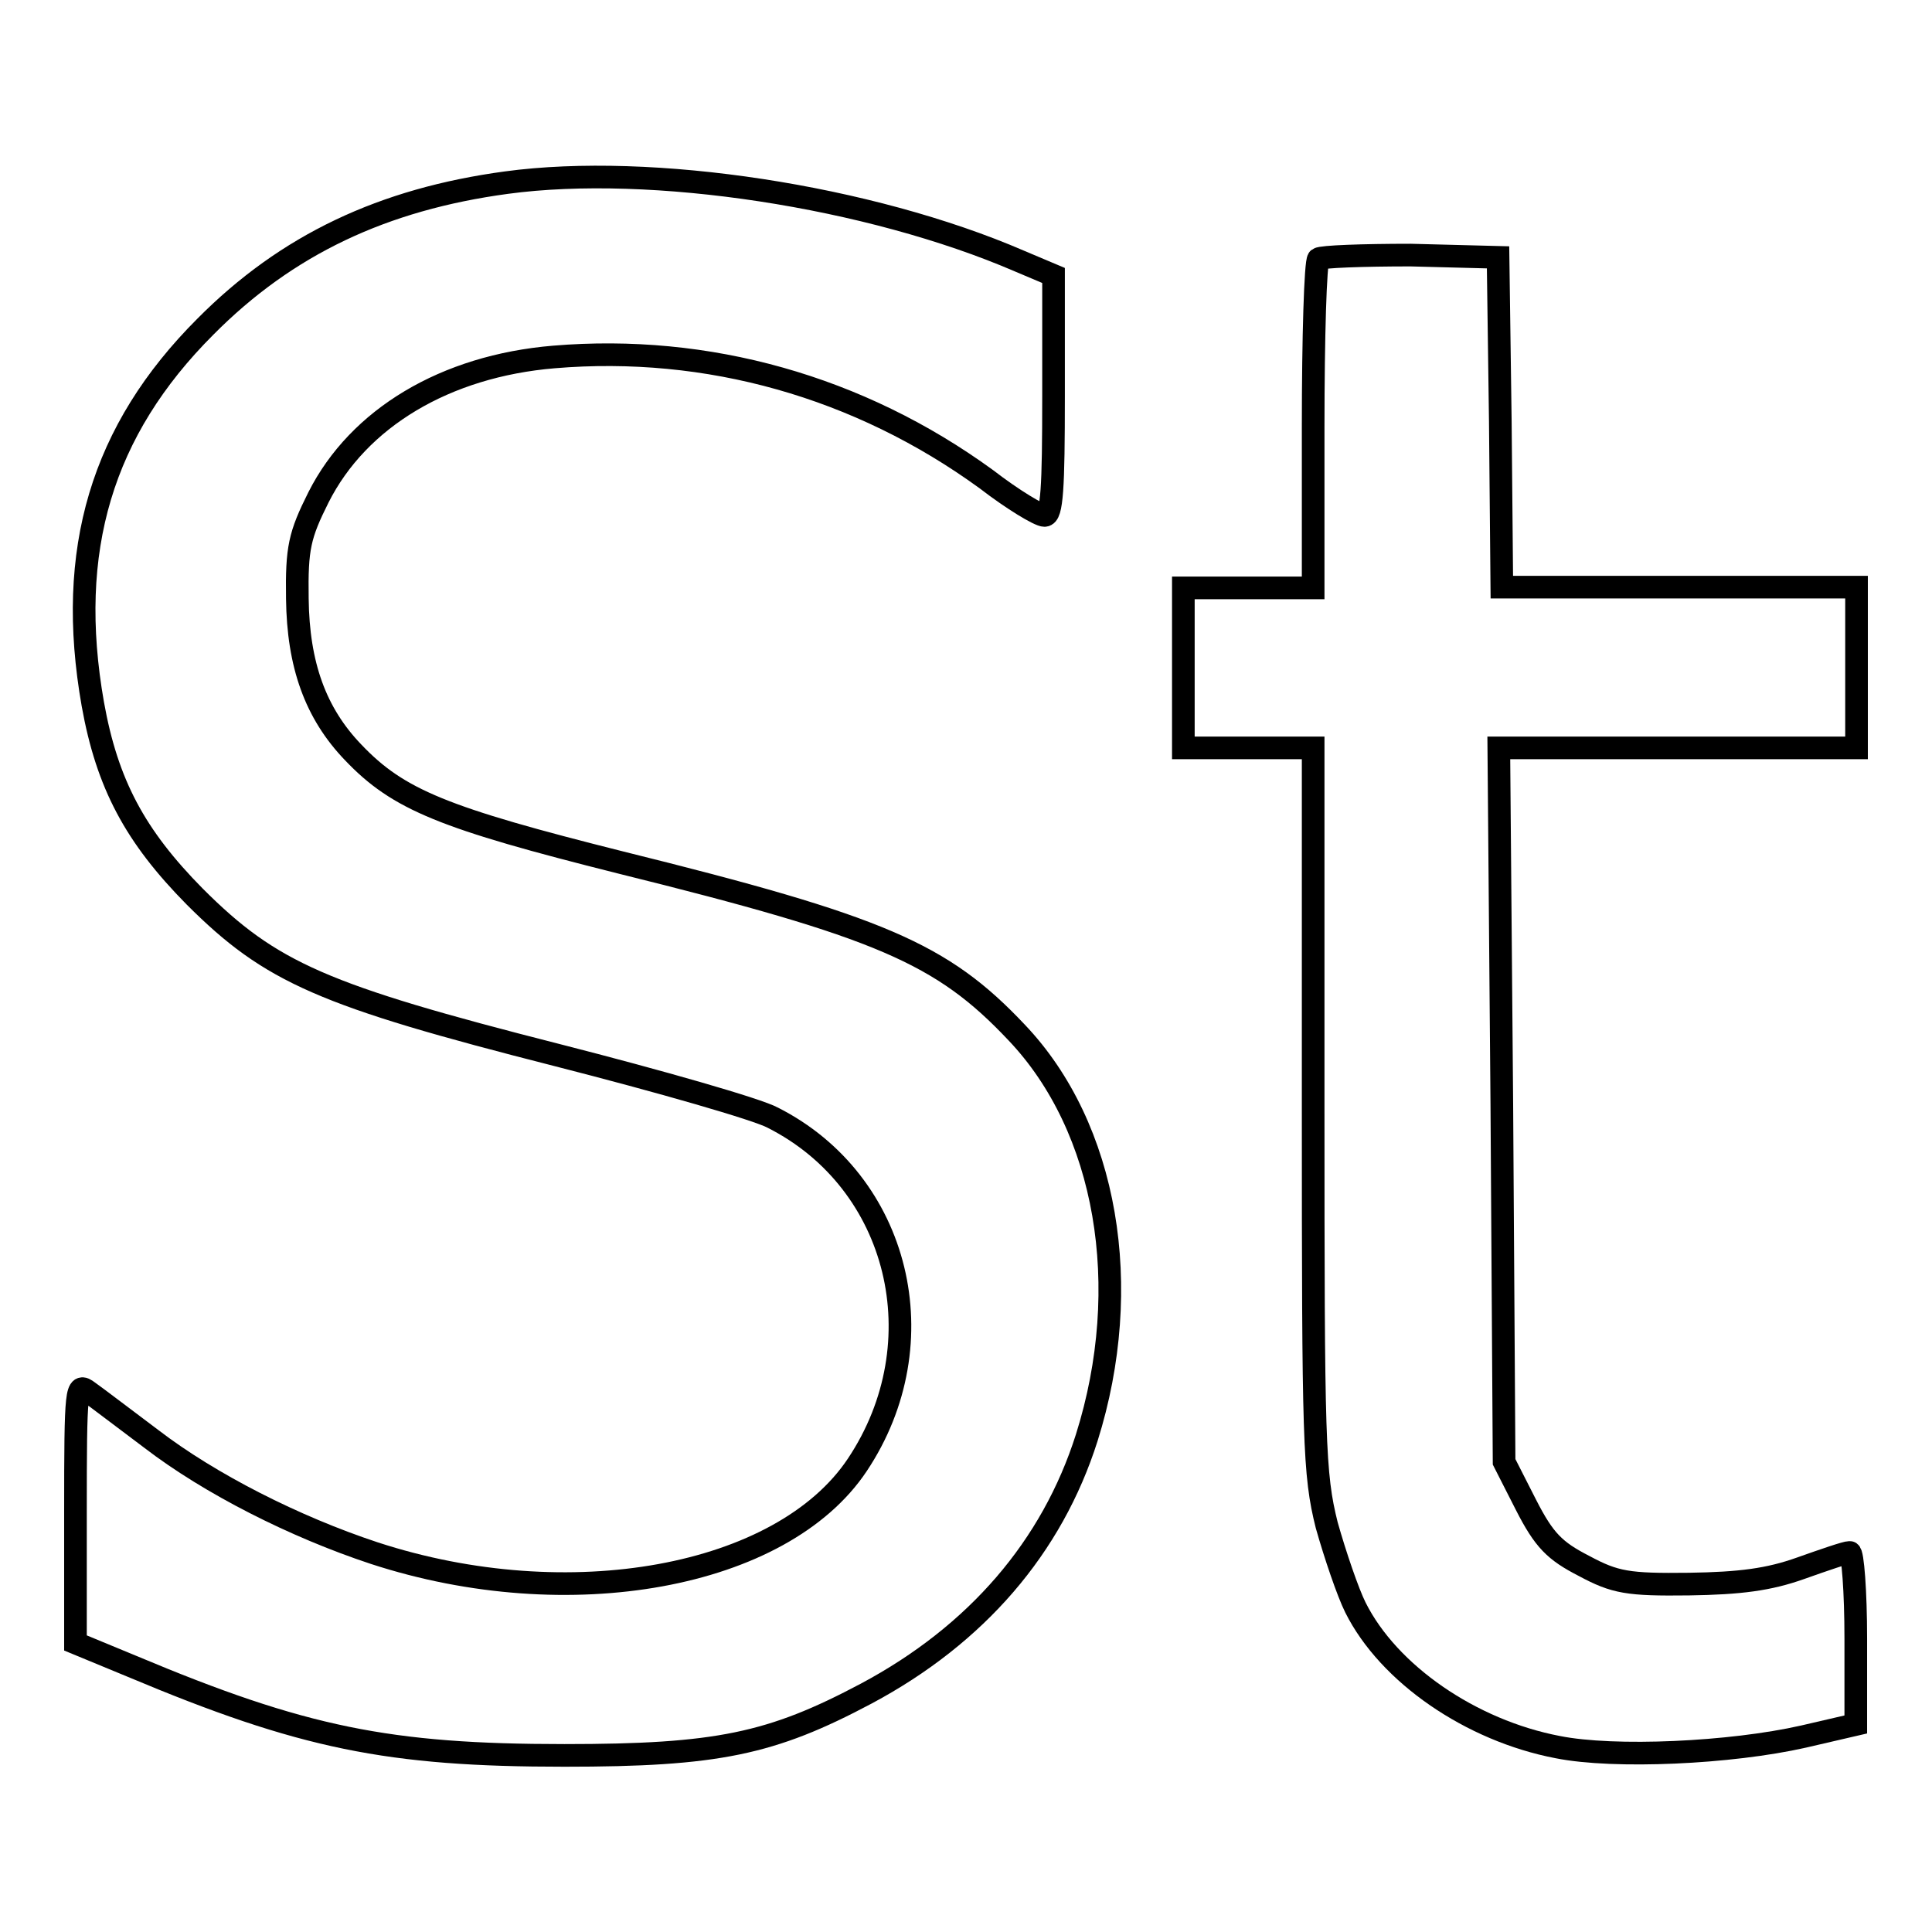
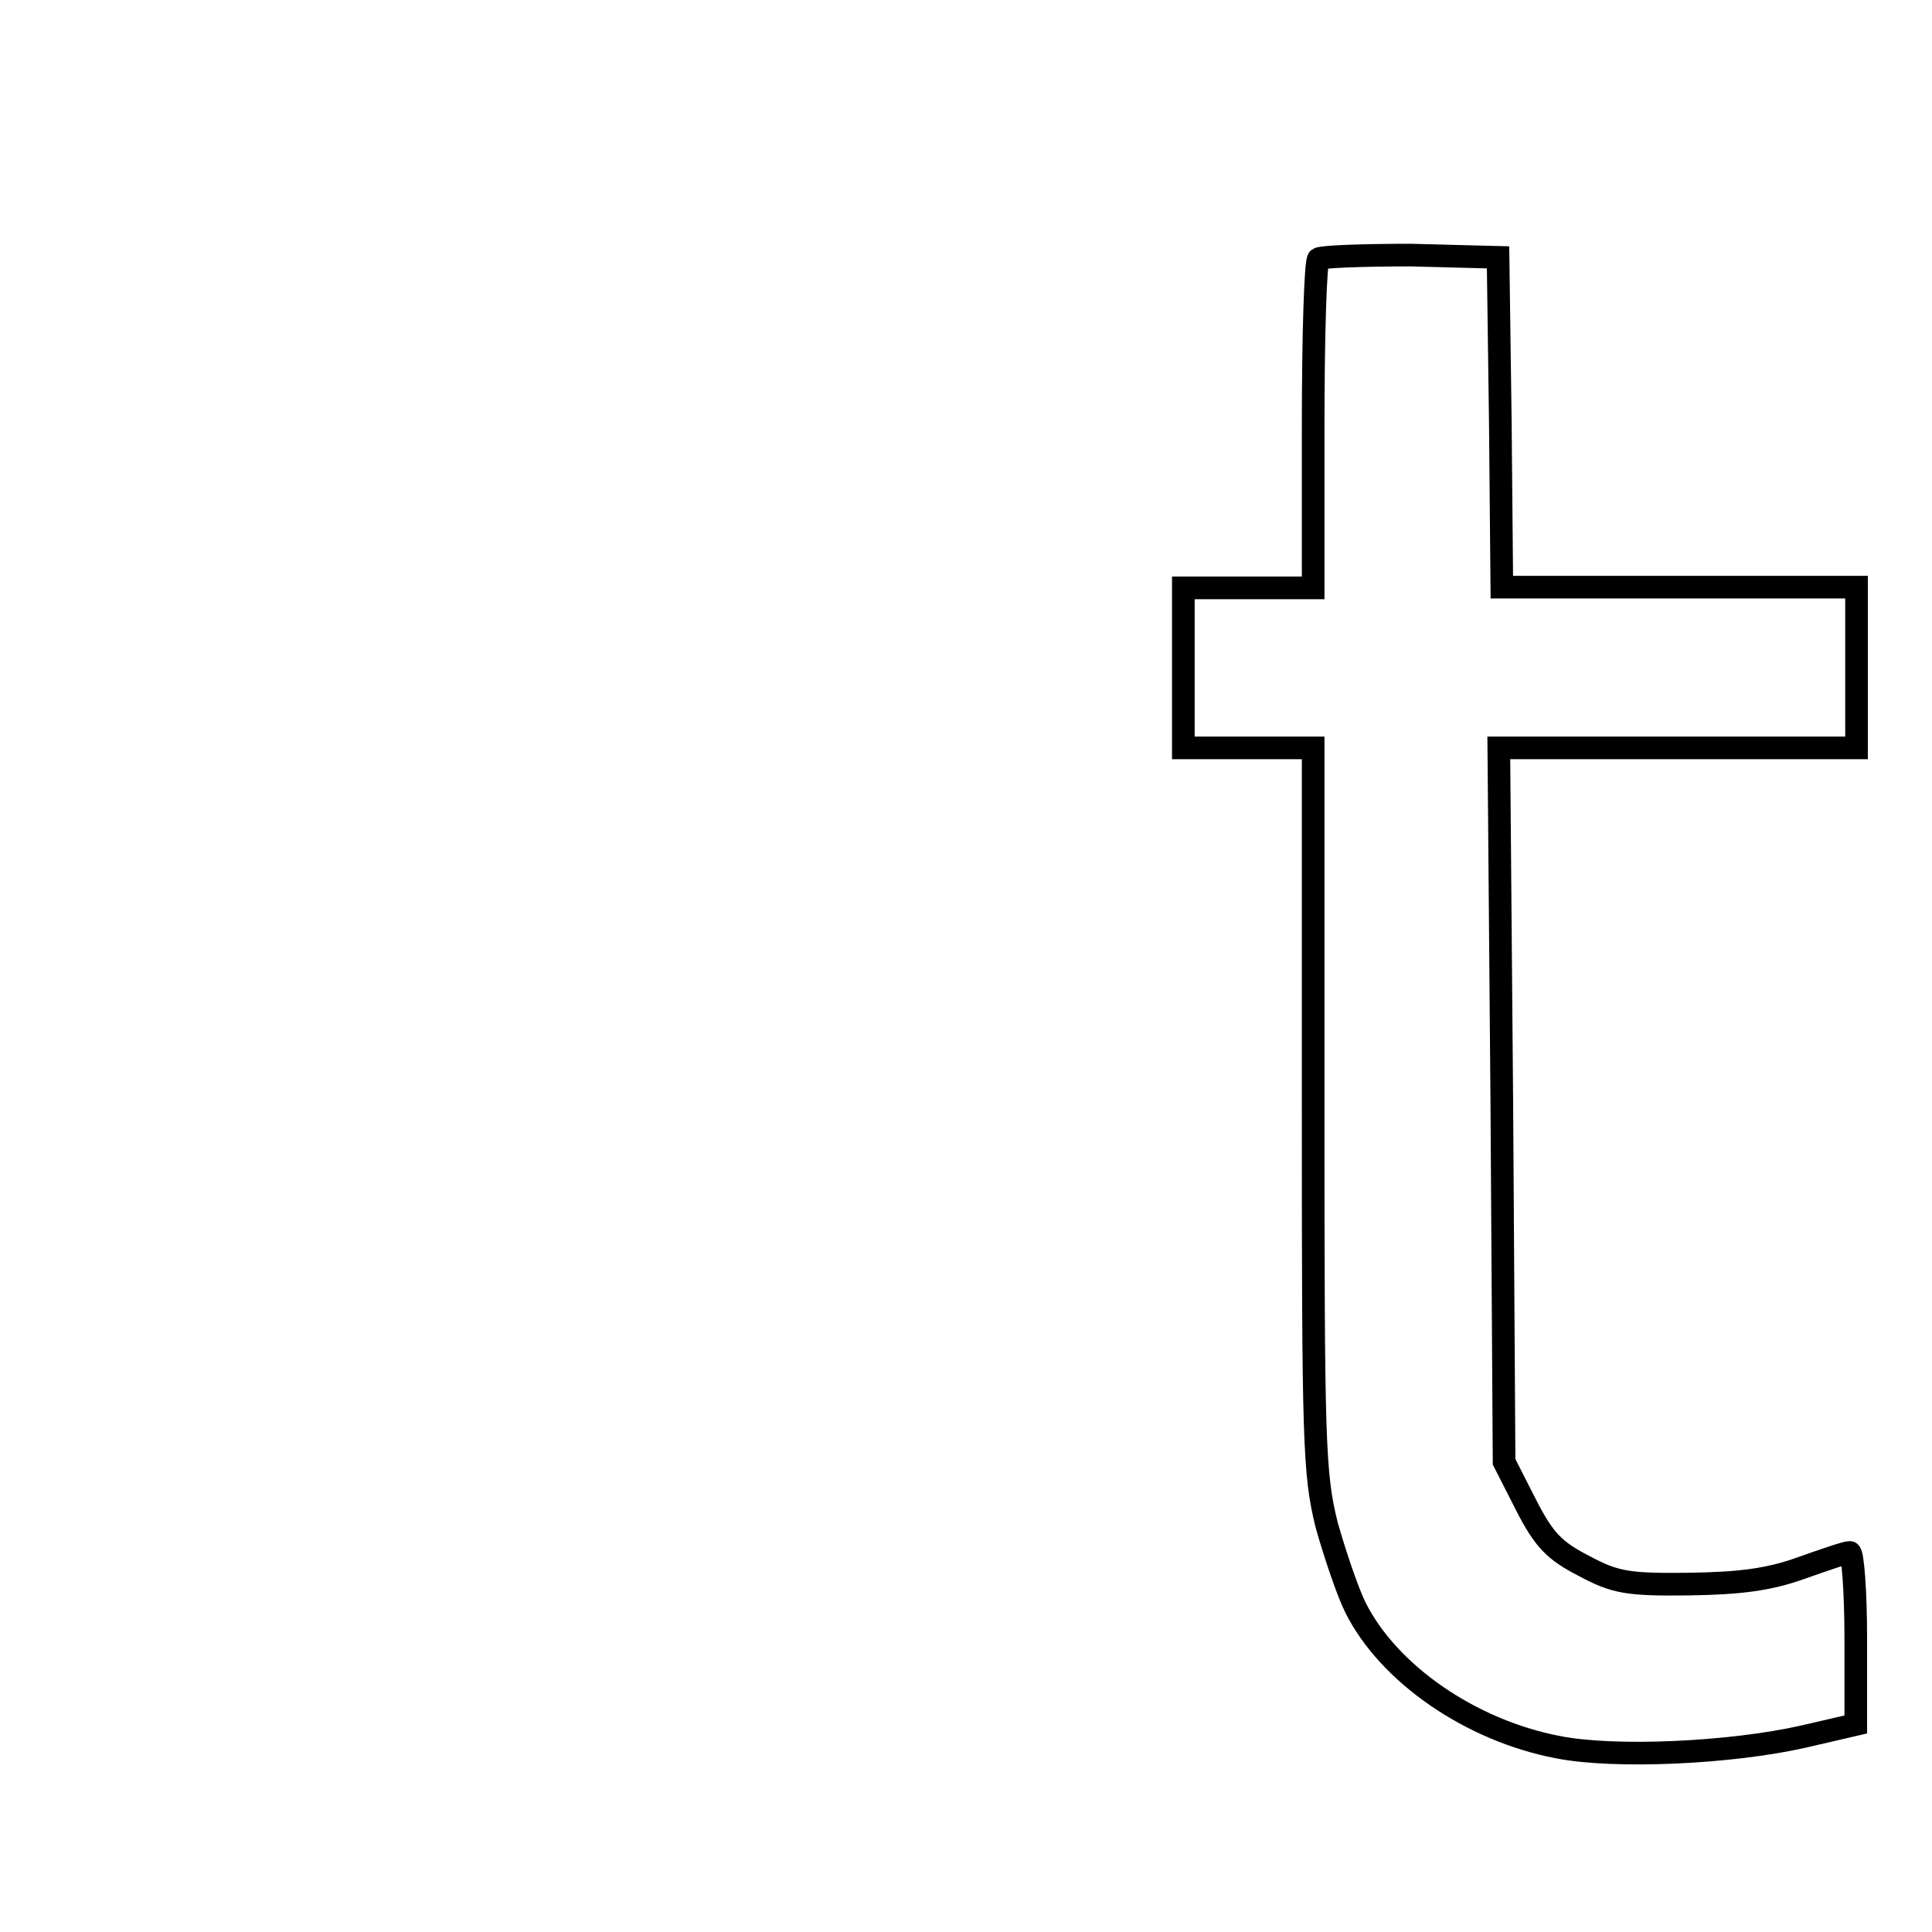
<svg xmlns="http://www.w3.org/2000/svg" version="1.1" x="0px" y="0px" viewBox="0 0 256 256" enable-background="new 0 0 256 256" xml:space="preserve">
  <g>
    <g>
-       <path stroke-width="3" fill-opacity="0" stroke="#000000" d="M67.1,24.2C50.8,26.4,38,32.4,27.2,43.3C13.5,57,8.7,72.9,12.3,93.3c1.9,10.6,5.6,17.5,13.5,25.5  c10.1,10.1,17,13.1,48,21c13.7,3.5,26.6,7.2,28.6,8.3c16.8,8.5,22,29.8,11.2,46c-10,15-38.3,20.1-64,11.7  c-10.6-3.5-21.8-9.2-29.5-15.1c-3.6-2.7-7.4-5.6-8.4-6.3c-1.6-1.2-1.7-0.7-1.7,16v17.3l7.5,3.1c22.6,9.5,34,11.8,57.3,11.8  c20.2,0,27.4-1.5,40-8.2c14.6-7.8,24.6-19.4,29.2-33.9c6.3-20,2.7-41.1-9.3-53.7c-9.9-10.5-18.1-14-52.4-22.5  c-23.5-5.9-29.5-8.3-35.5-14.6c-5-5.2-7.3-11.6-7.4-20.4c-0.1-6.7,0.3-8.4,2.8-13.4c5.3-10.5,16.8-17.4,31.2-18.6  c20.3-1.7,40.4,3.9,57.3,16.2c3.5,2.7,7,4.8,7.7,4.8c1,0,1.2-3.6,1.2-15.8V36.5l-4.5-1.9C115.2,26,86.3,21.6,67.1,24.2z" />
      <path stroke-width="3" fill-opacity="0" stroke="#000000" d="M174.7,34.3c-0.4,0.4-0.7,10.4-0.7,22.2v21.4h-8.6h-8.6v10.6v10.6h8.6h8.6v47.8c0,44.2,0.1,48.4,1.8,55.2  c1.1,3.9,2.8,8.9,3.8,10.9c4.4,8.8,15.3,16.3,26.8,18.5c7.5,1.5,22.9,0.8,32.6-1.4l6.9-1.6v-11.4c0-6.2-0.4-11.4-0.8-11.4  c-0.5,0-3.4,1-6.5,2.1c-4.2,1.5-8,2-14.8,2.1c-8.1,0.1-9.8-0.2-13.9-2.4c-3.9-2-5.3-3.4-7.7-8.1l-2.9-5.7l-0.3-47.3l-0.4-47.3  h23.6H246V88.4V77.8h-23.5H199l-0.2-21.9l-0.3-21.8l-11.6-0.3C180.6,33.8,175.1,34,174.7,34.3z" />
    </g>
  </g>
</svg>